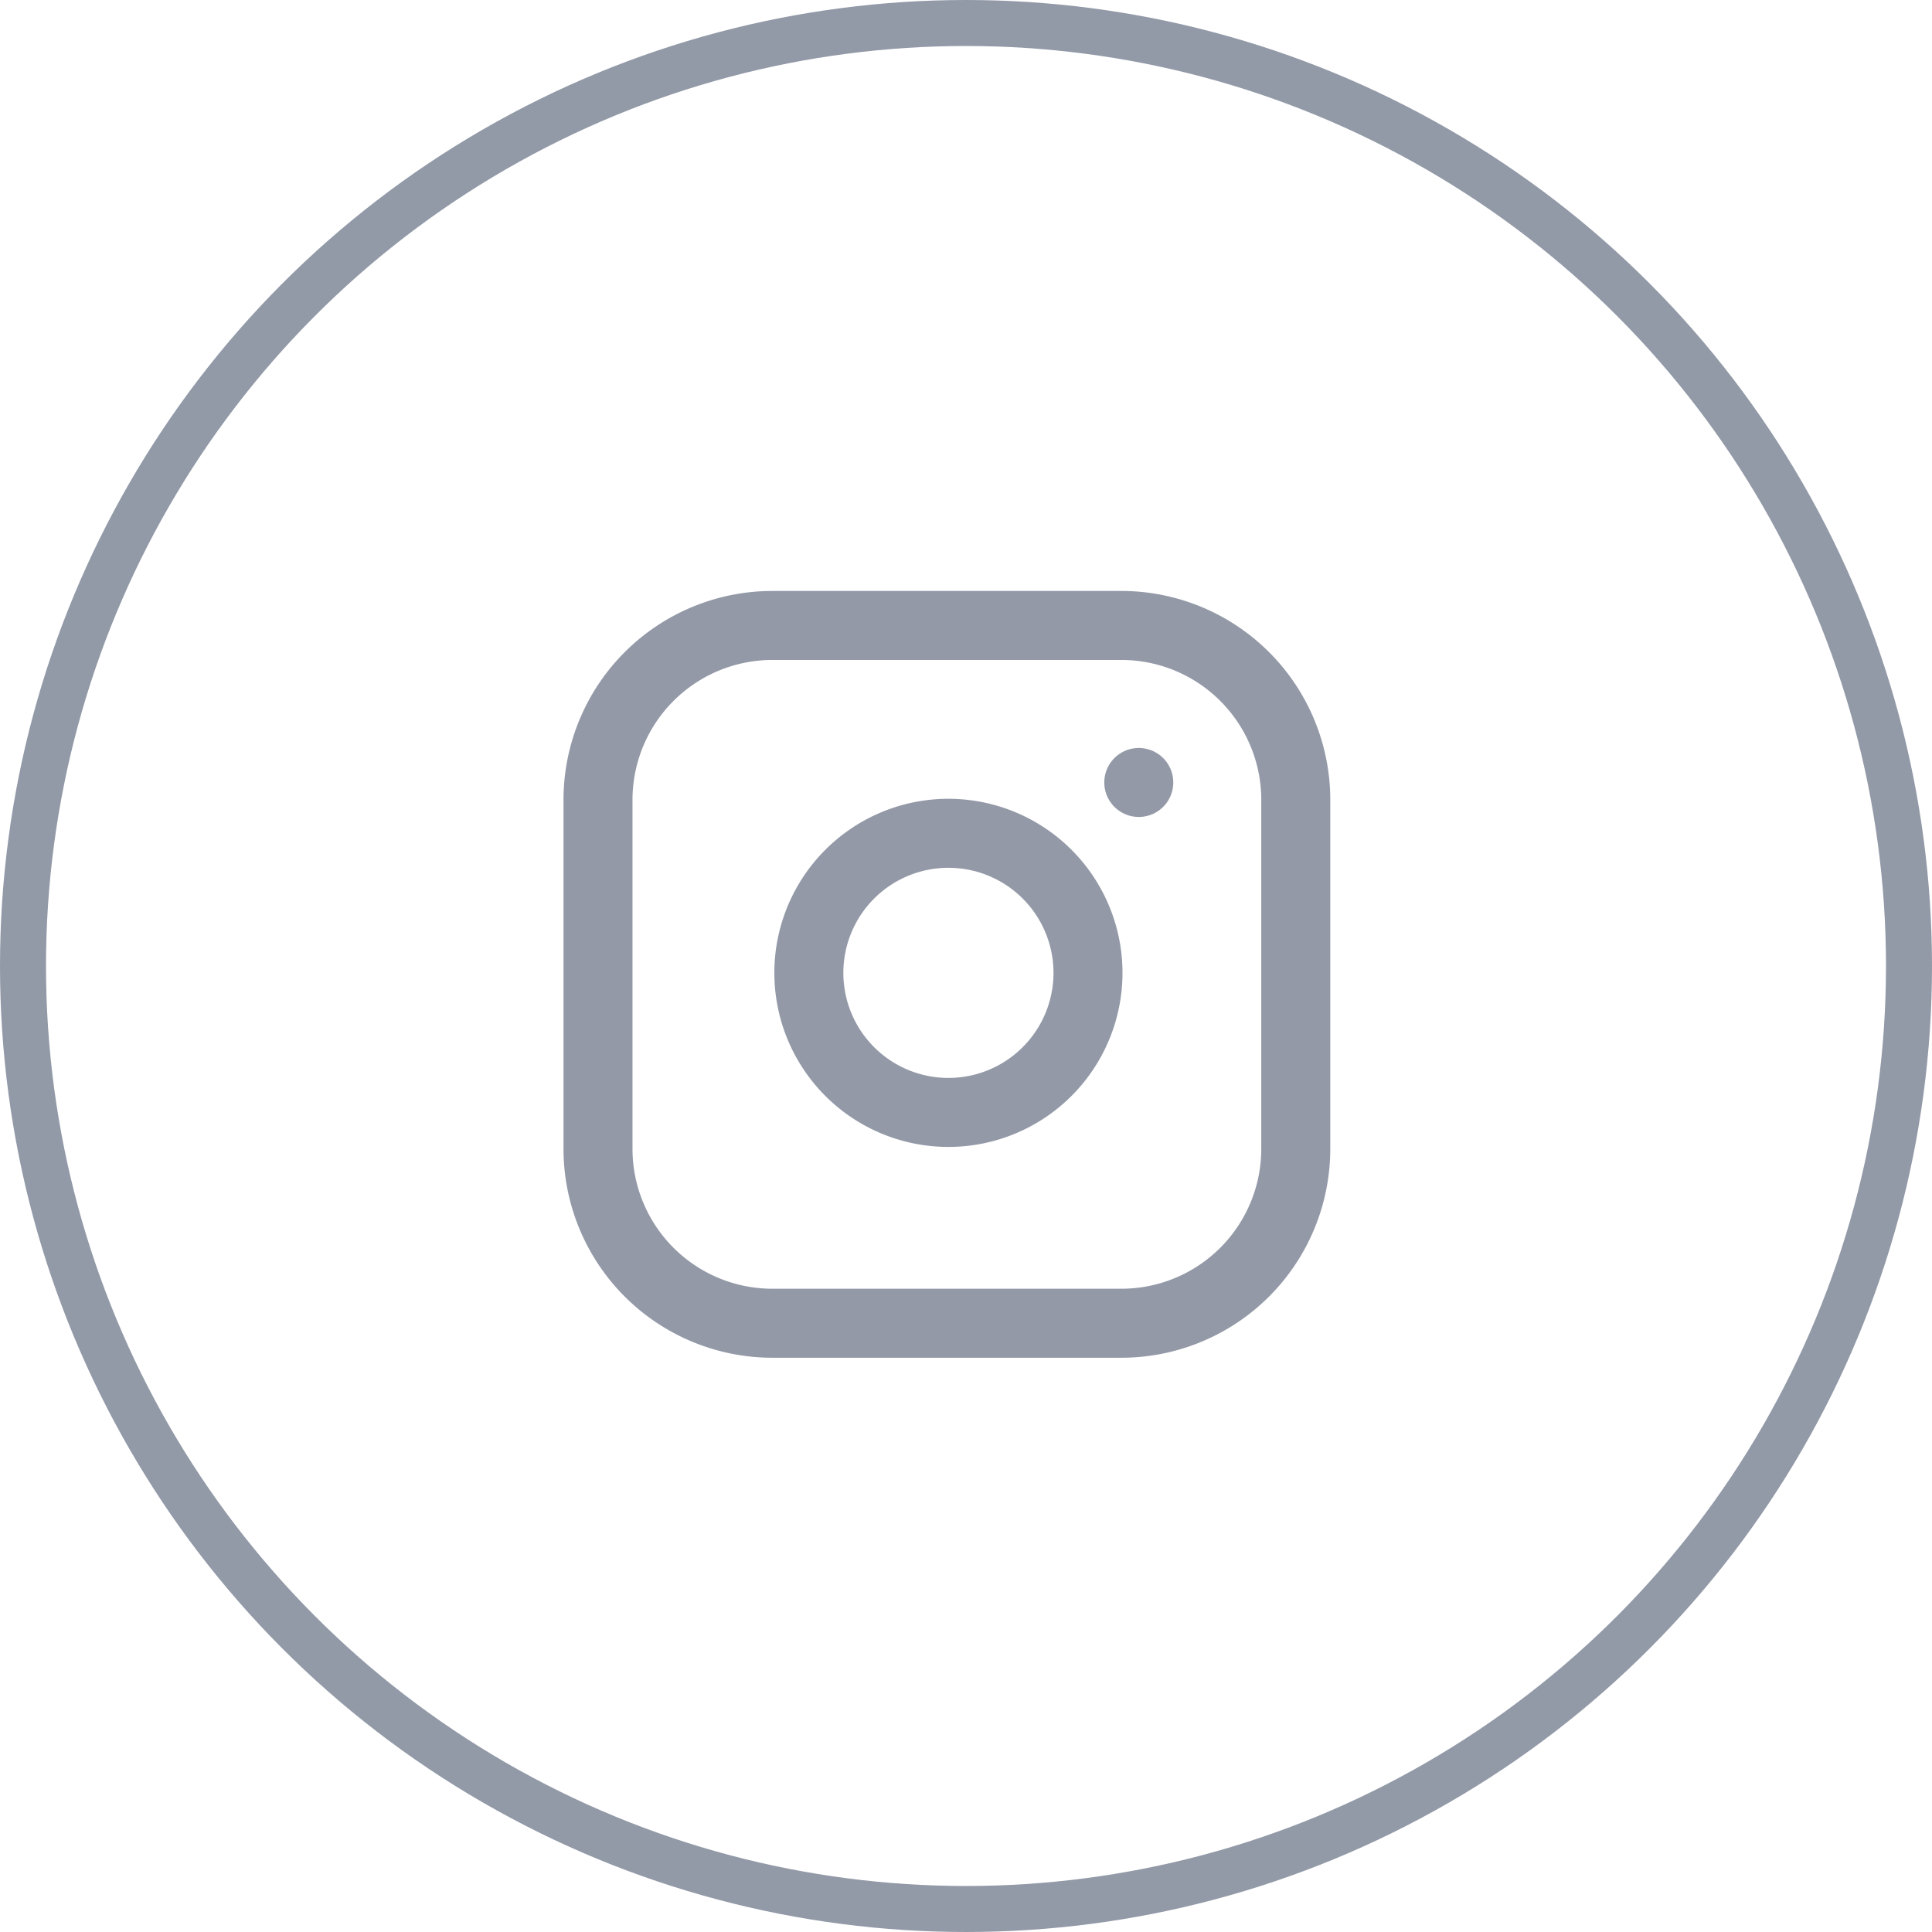
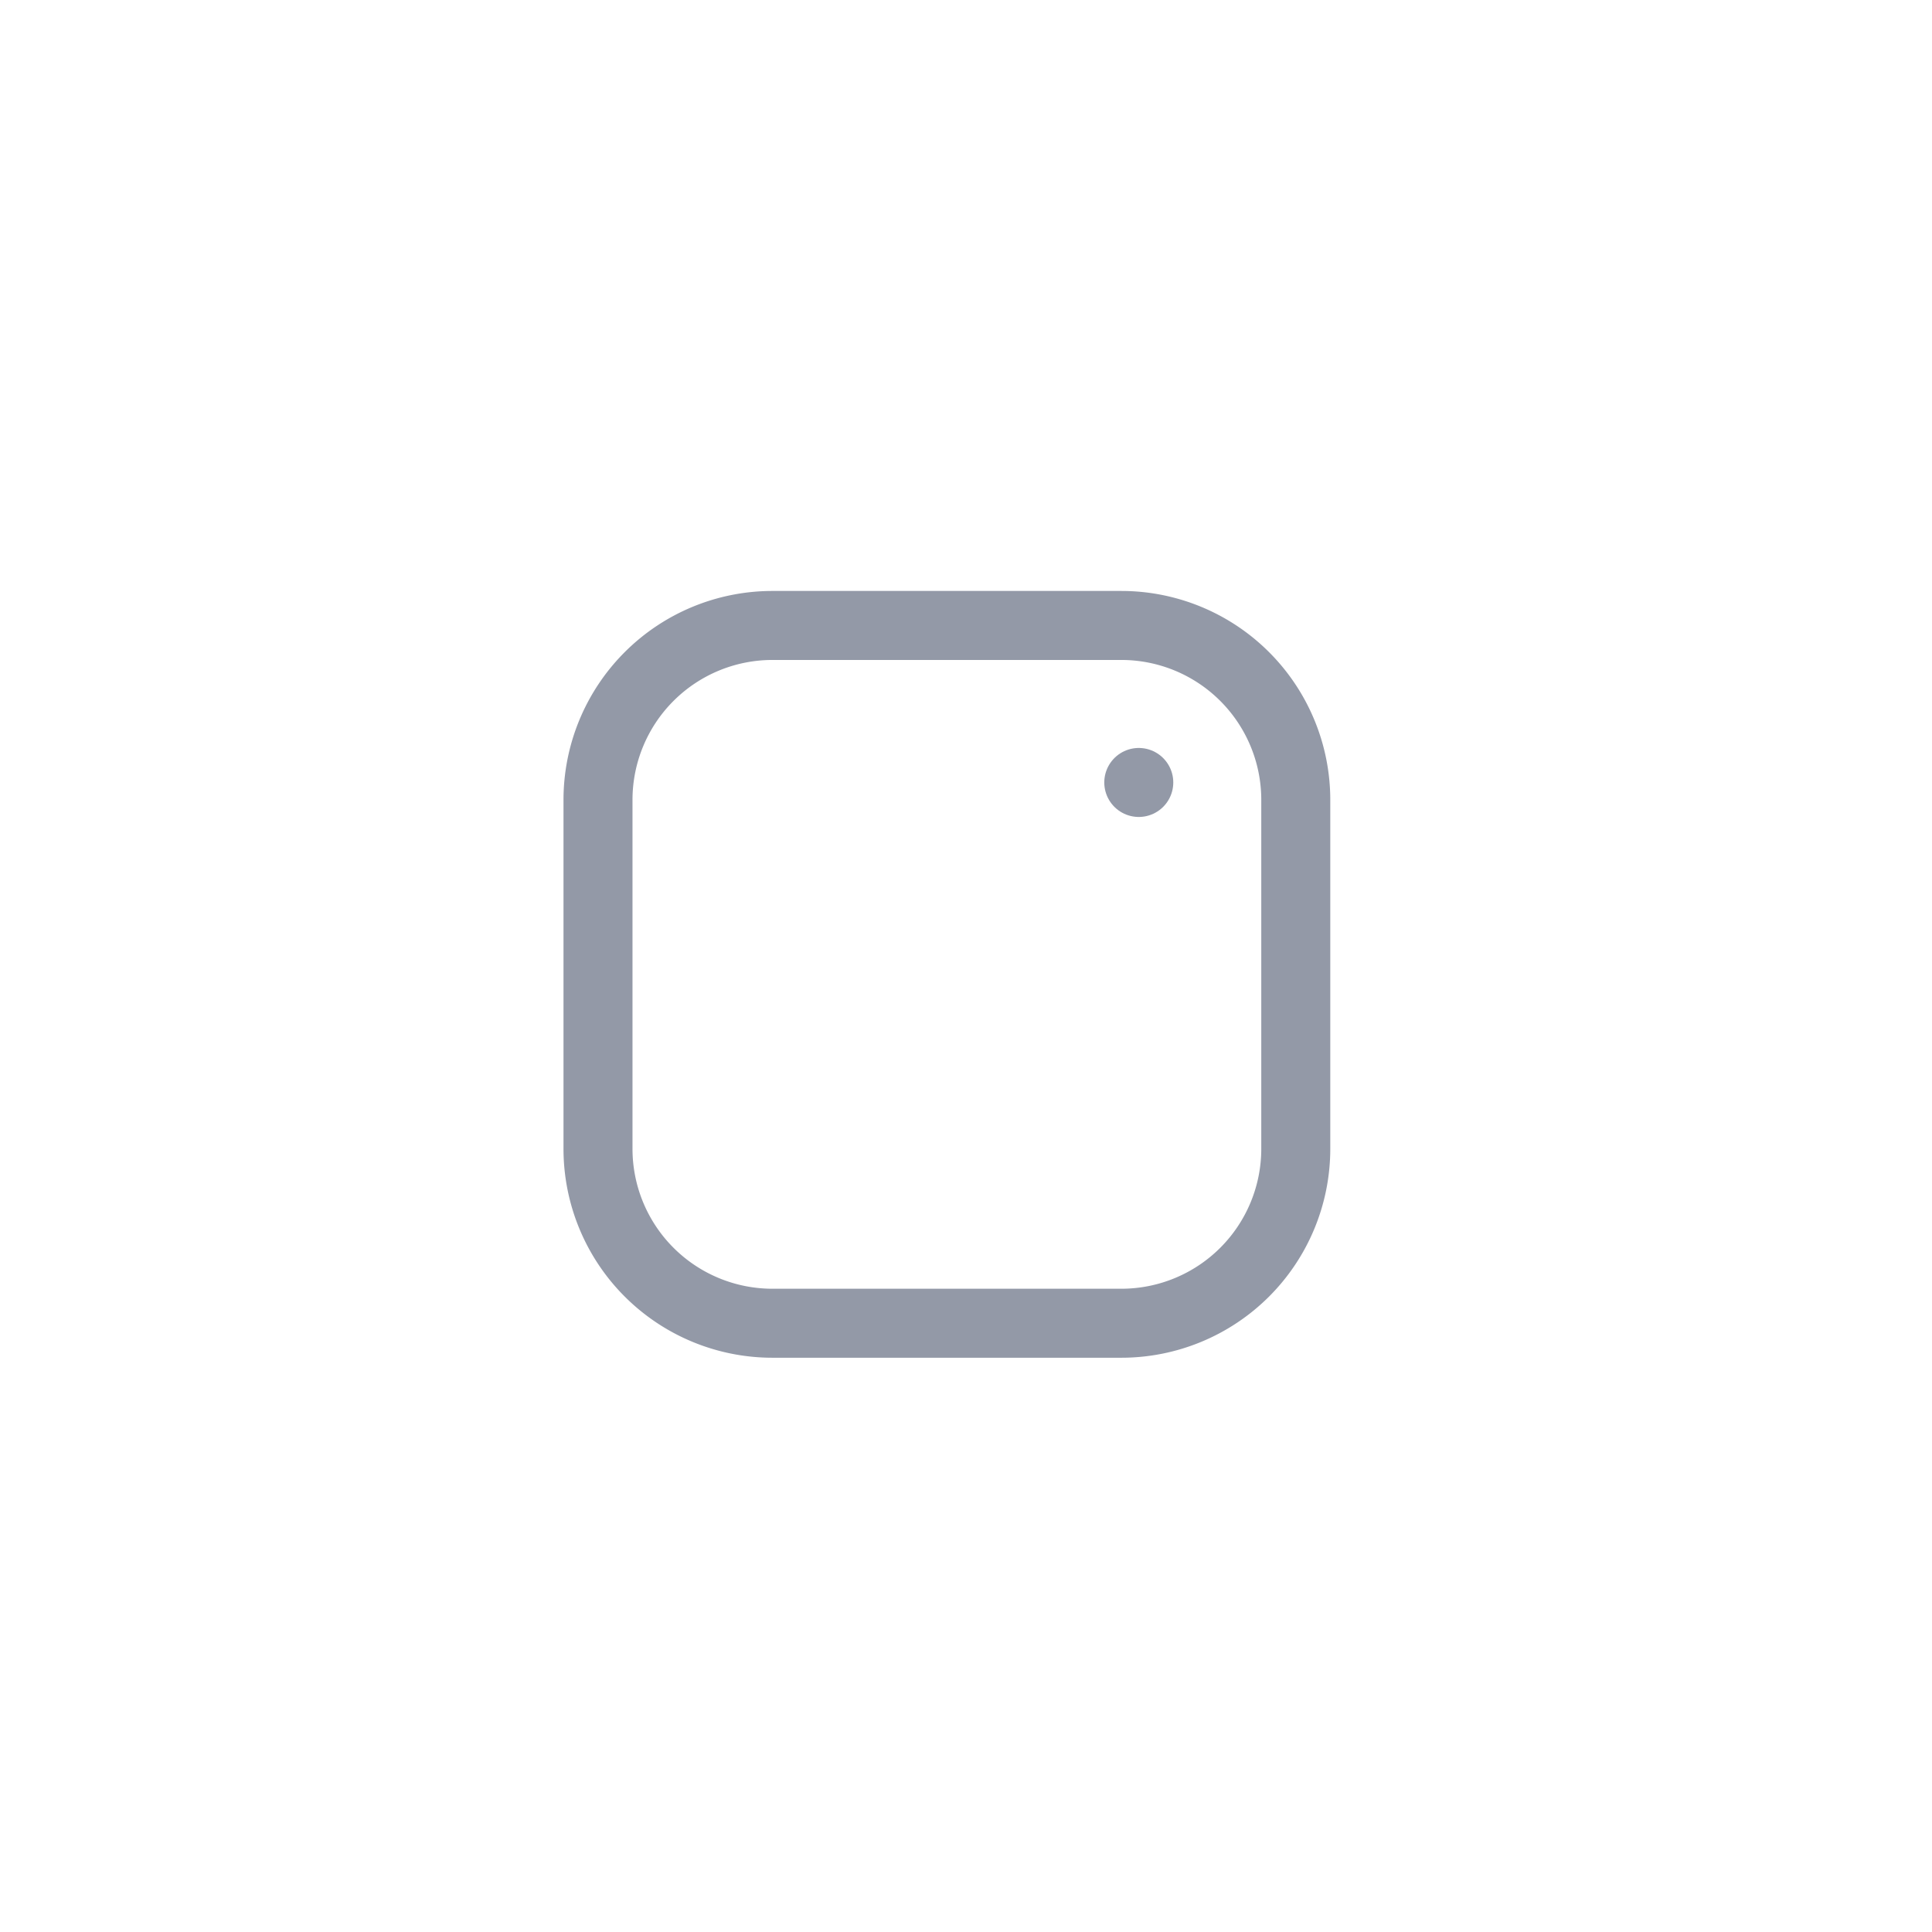
<svg xmlns="http://www.w3.org/2000/svg" width="42" height="42" viewBox="0 0 42 42">
  <g id="instagram" transform="translate(0.097 0.5)">
-     <circle id="Oval" cx="20.5" cy="20.5" r="20.5" transform="translate(0.403 0)" fill="none" stroke="rgba(139,146,161,0.93)" stroke-width="1" />
    <g id="Icon_feather-instagram" data-name="Icon feather-instagram" transform="translate(12.903 13.097)">
      <path id="Path_68134" data-name="Path 68134" d="M6.792,3h7.585a3.792,3.792,0,0,1,3.792,3.792v7.585a3.792,3.792,0,0,1-3.792,3.792H6.792A3.792,3.792,0,0,1,3,14.377V6.792A3.792,3.792,0,0,1,6.792,3Z" transform="translate(-3 -3)" fill="none" stroke="#9399a7" stroke-linecap="round" stroke-linejoin="round" stroke-width="1.5" />
-       <path id="Path_68135" data-name="Path 68135" d="M18.1,14.524a3.034,3.034,0,1,1-2.556-2.556A3.034,3.034,0,0,1,18.1,14.524Z" transform="translate(-7.481 -7.417)" fill="none" stroke="#9399a7" stroke-linecap="round" stroke-linejoin="round" stroke-width="1.5" />
      <path id="Path_68136" data-name="Path 68136" d="M26.25,9.75h0" transform="translate(-14.494 -6.337)" fill="none" stroke="#9399a7" stroke-linecap="round" stroke-linejoin="round" stroke-width="1.5" />
    </g>
  </g>
</svg>